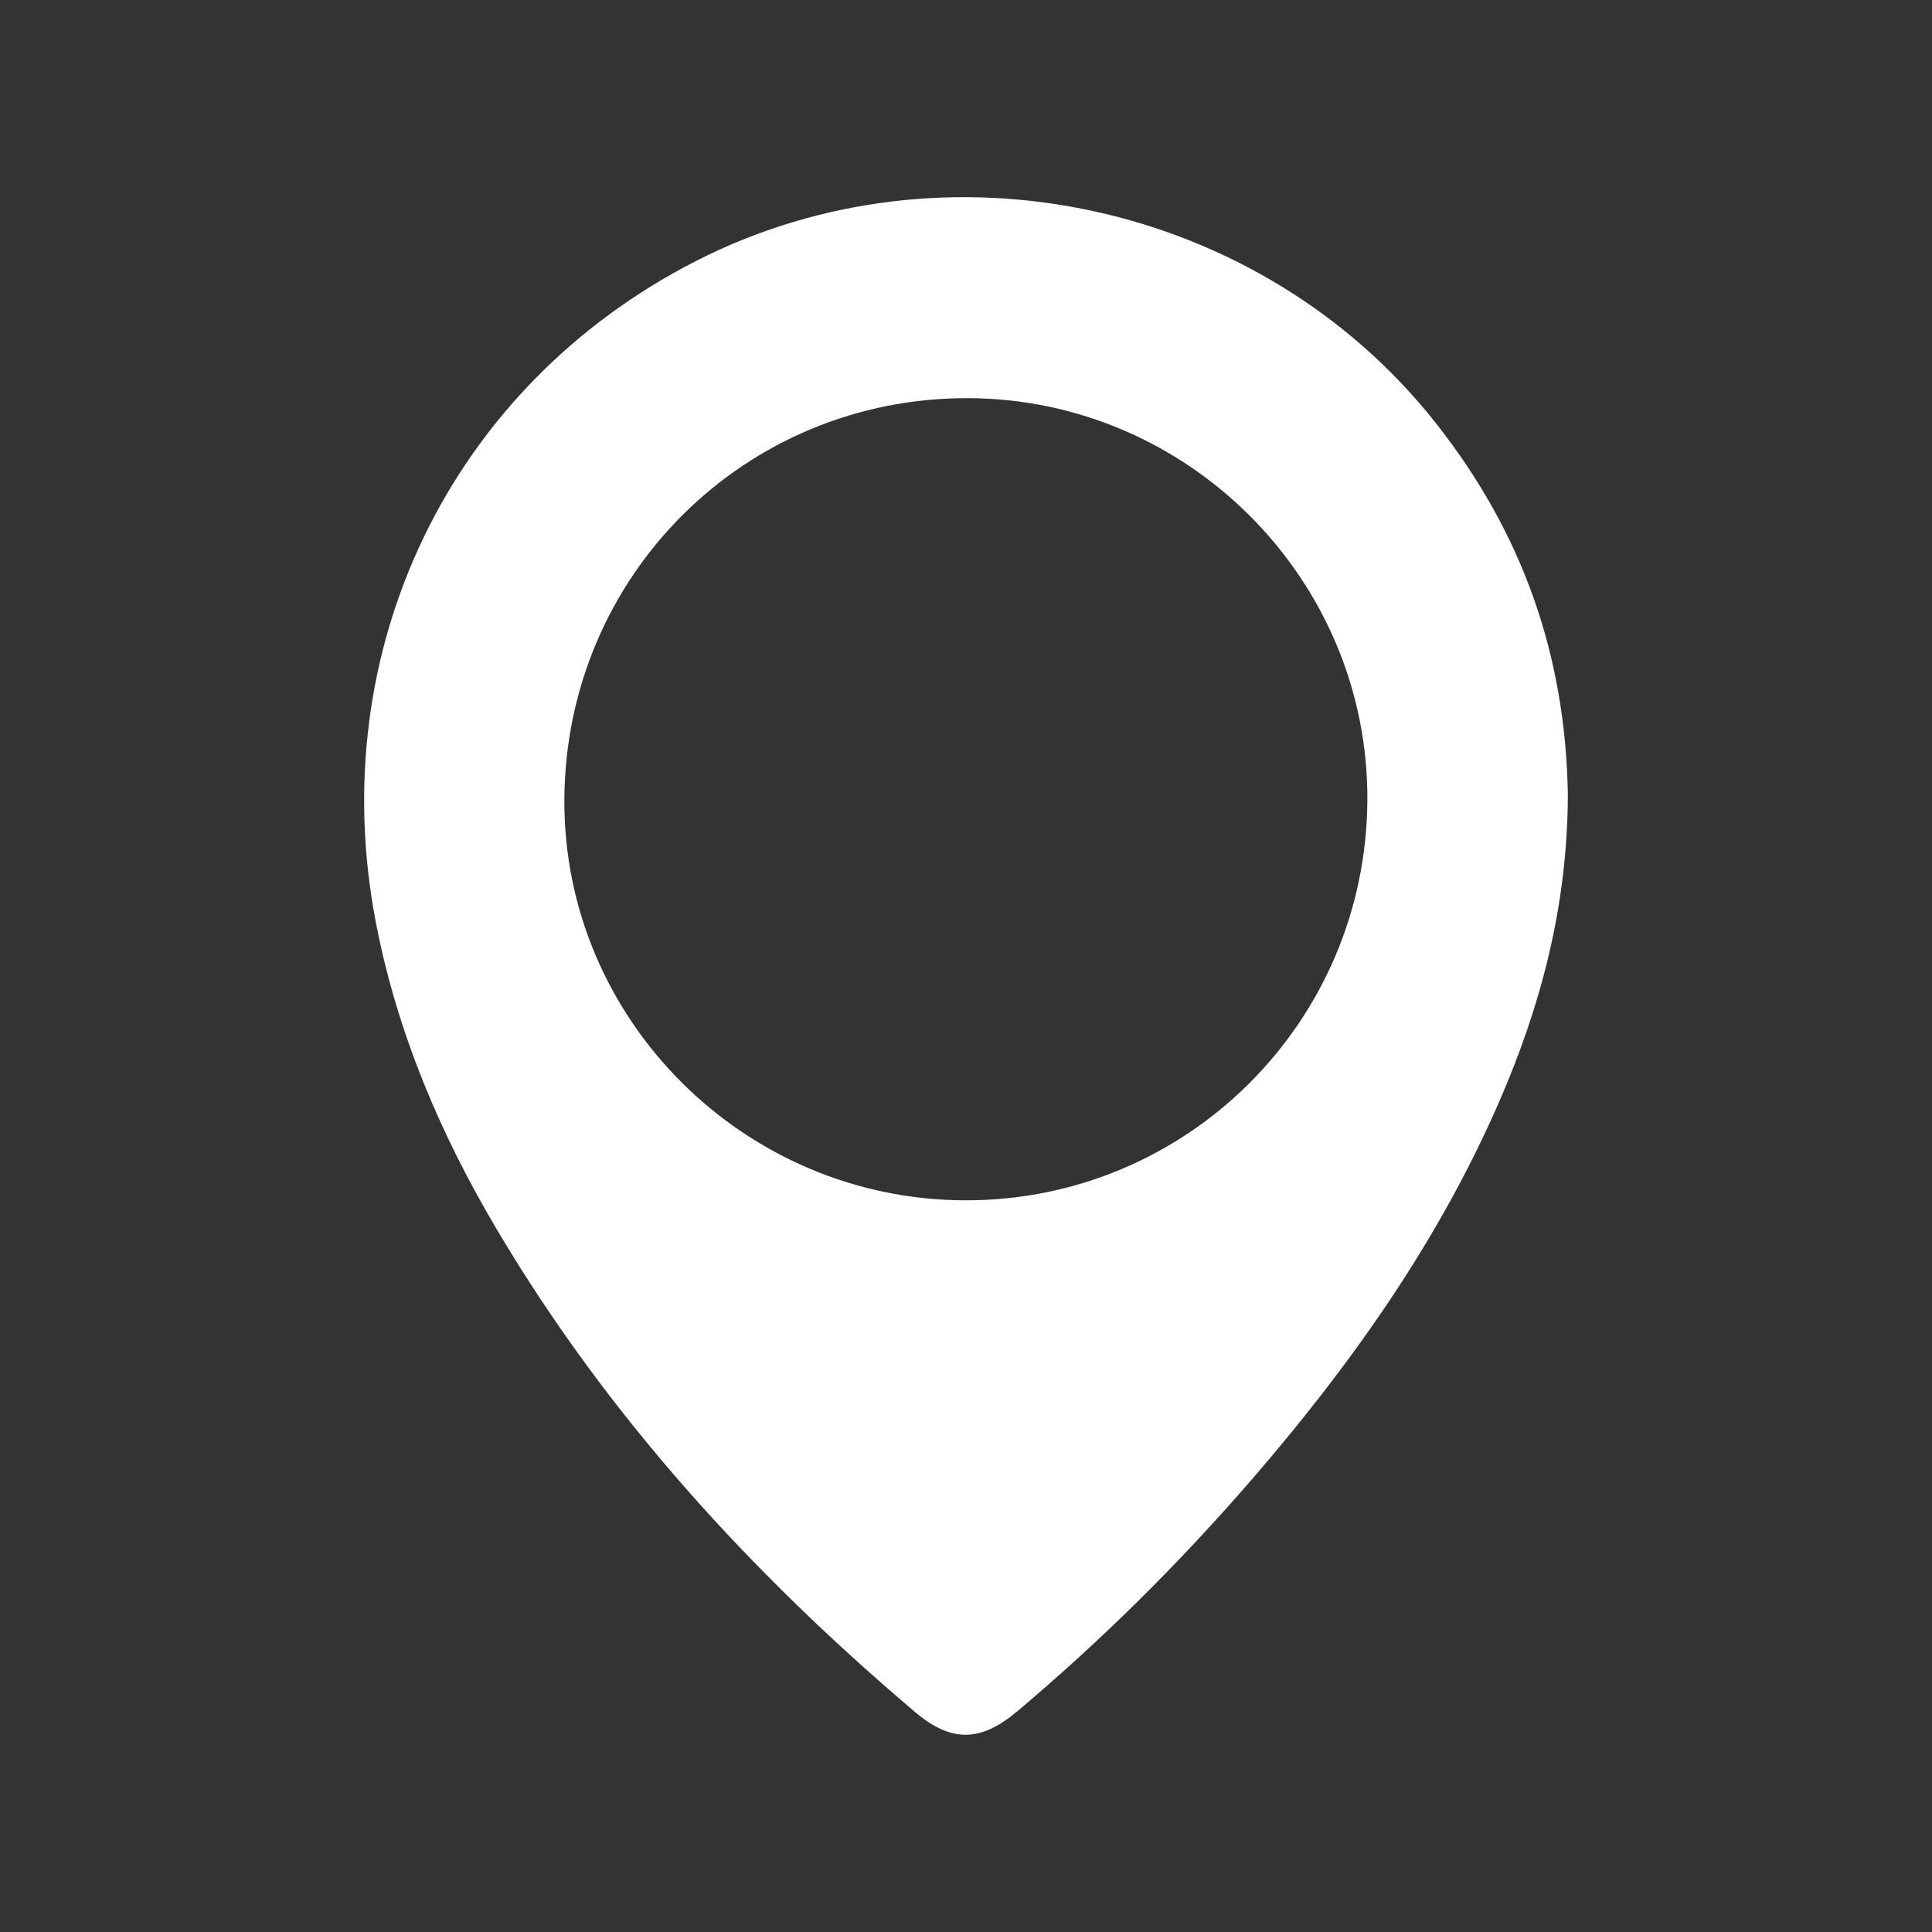
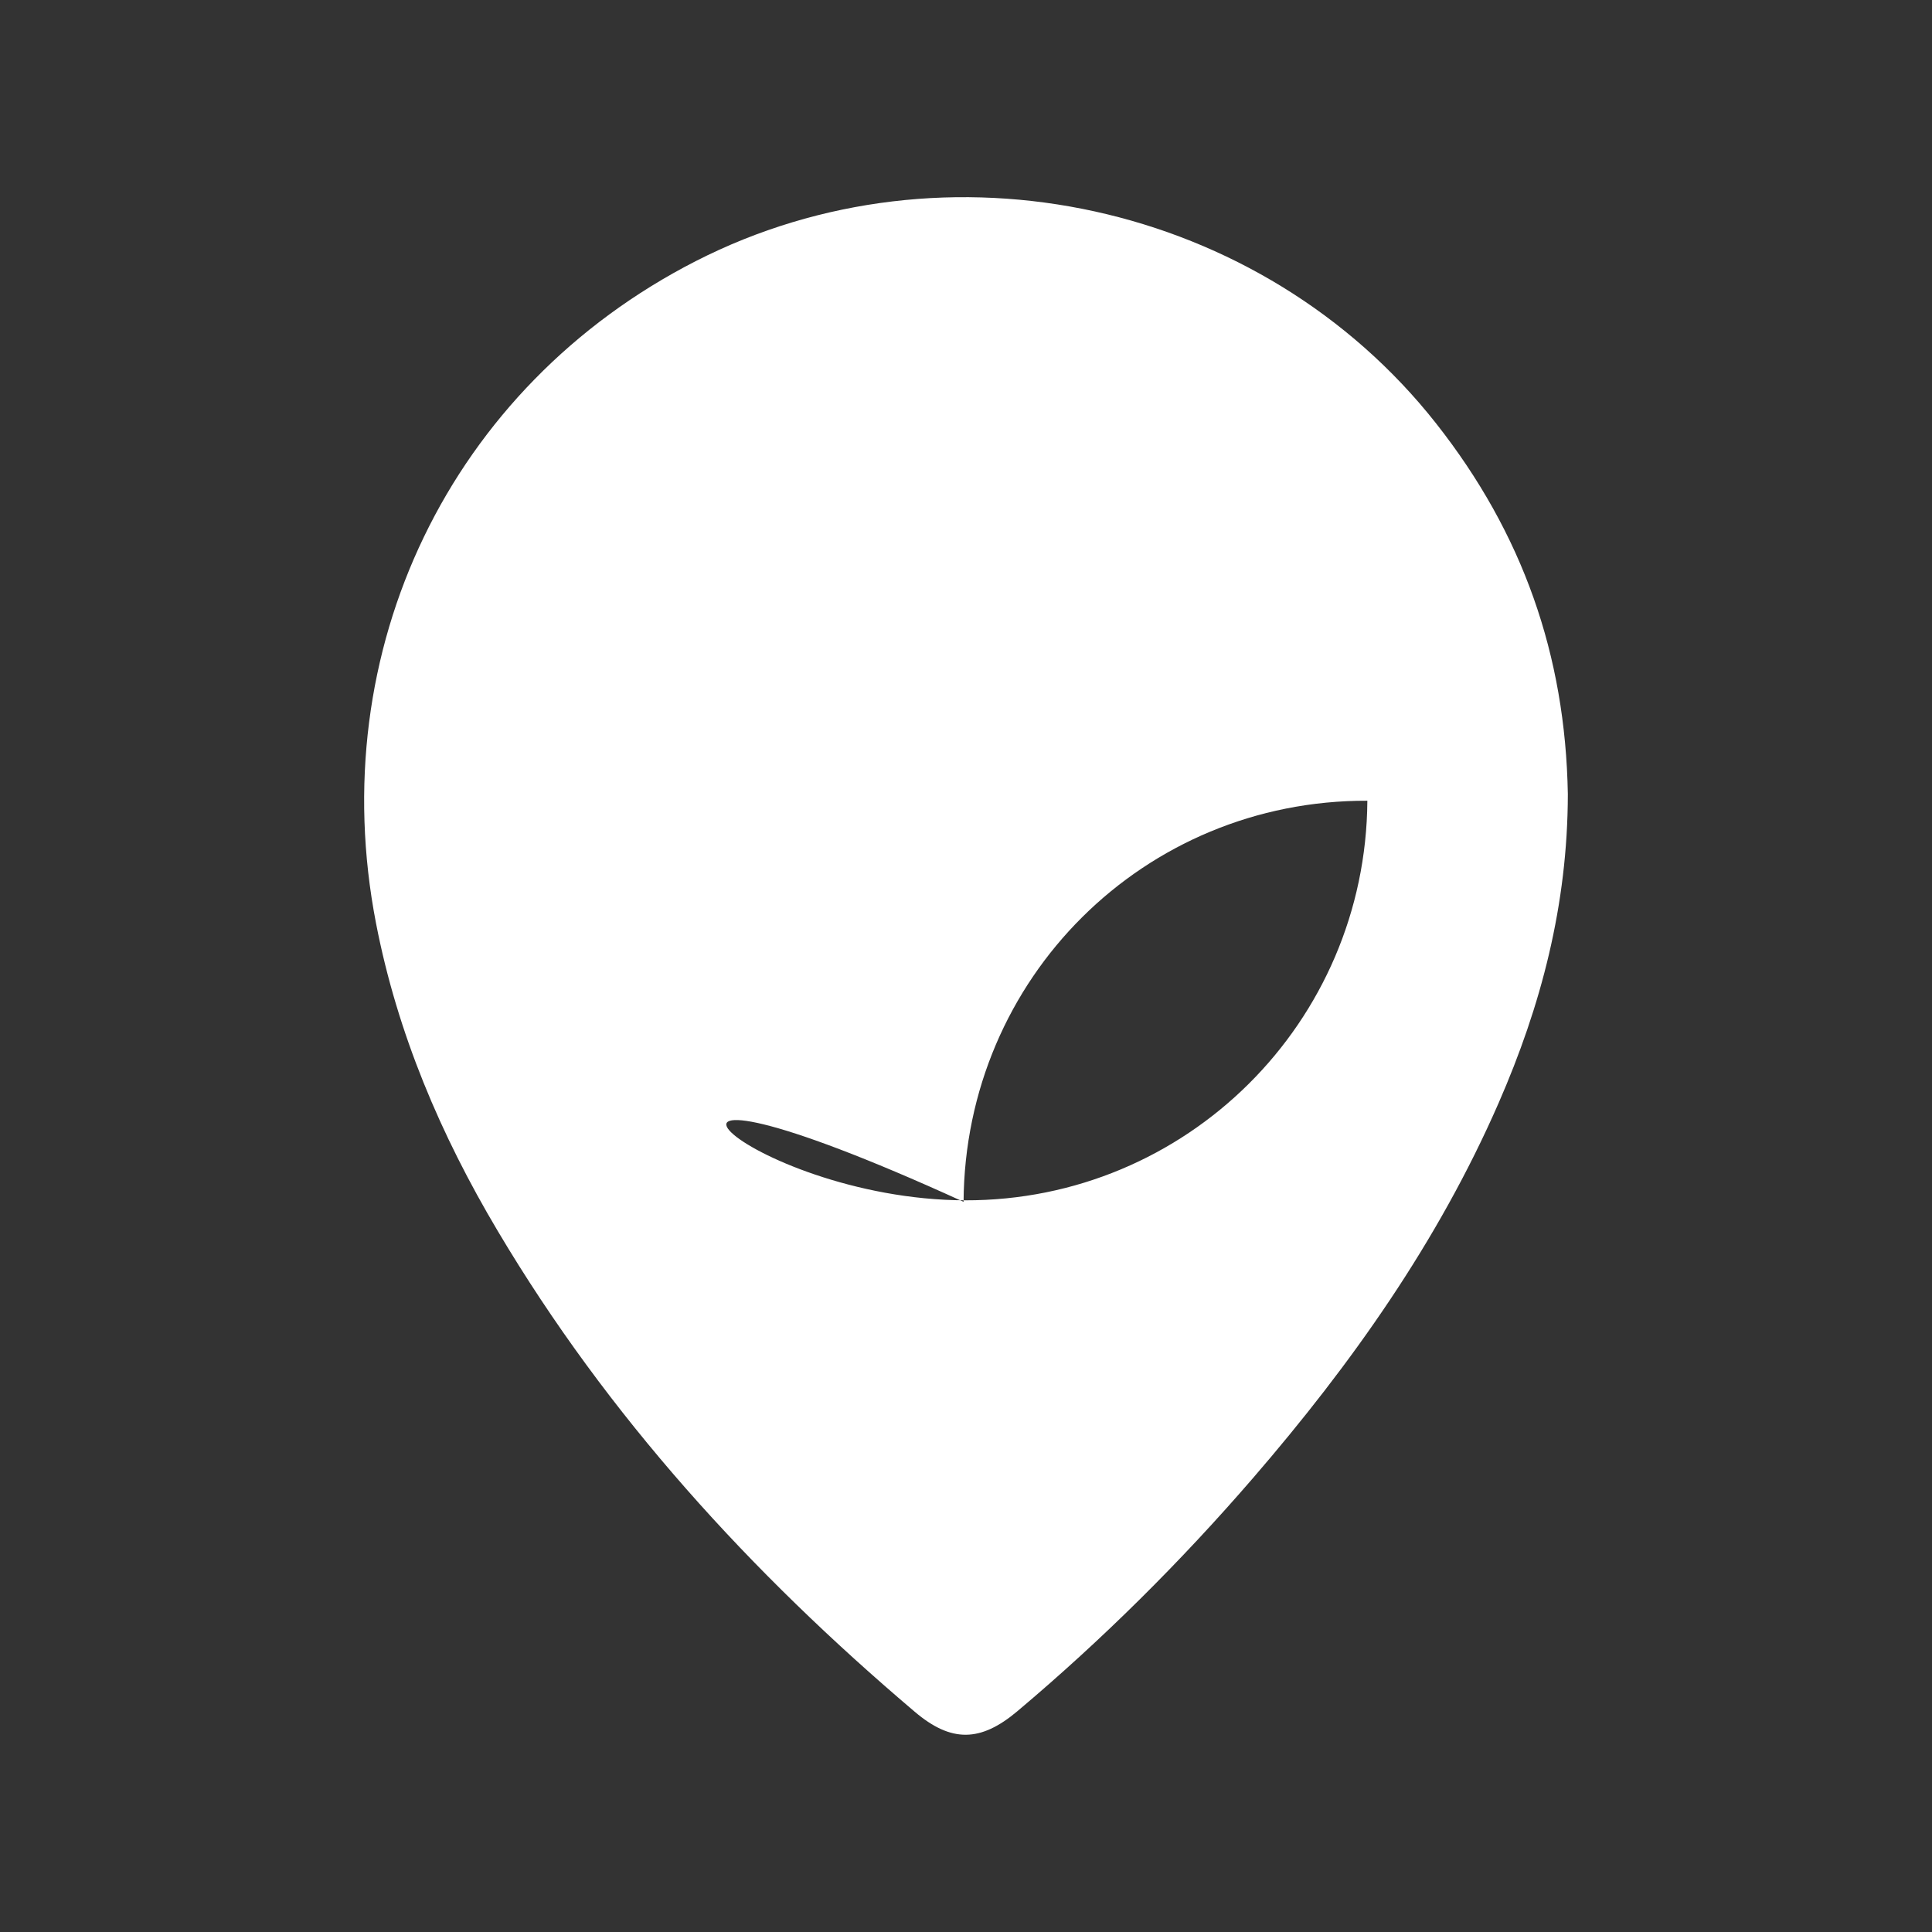
<svg xmlns="http://www.w3.org/2000/svg" version="1.1" id="圖層_1" x="0px" y="0px" width="35px" height="35px" viewBox="0 0 35 35" enable-background="new 0 0 35 35" xml:space="preserve">
  <rect x="0" y="0" width="35" height="35" fill="#333333" stroke="none" />
  <g>
-     <path fill-rule="evenodd" clip-rule="evenodd" fill="#FFFFFF" d="M28.403,14.385c-0.003,2.012-0.486,3.839-1.255,5.599   c-1.099,2.515-2.665,4.727-4.449,6.793c-1.311,1.518-2.73,2.928-4.267,4.222c-0.669,0.564-1.199,0.573-1.862,0.01   c-2.964-2.514-5.558-5.351-7.552-8.707c-1.034-1.738-1.819-3.58-2.206-5.576c-0.959-4.949,1.343-9.72,5.791-11.995   c4.538-2.32,10.261-1.065,13.416,2.943C27.585,9.663,28.359,11.867,28.403,14.385z M17.484,21.745   c4.009,0.009,7.261-3.221,7.287-7.239c0.027-3.991-3.234-7.281-7.232-7.293c-4.044-0.013-7.29,3.213-7.315,7.266   C10.2,18.46,13.473,21.735,17.484,21.745z" />
+     <path fill-rule="evenodd" clip-rule="evenodd" fill="#FFFFFF" d="M28.403,14.385c-0.003,2.012-0.486,3.839-1.255,5.599   c-1.099,2.515-2.665,4.727-4.449,6.793c-1.311,1.518-2.73,2.928-4.267,4.222c-0.669,0.564-1.199,0.573-1.862,0.01   c-2.964-2.514-5.558-5.351-7.552-8.707c-1.034-1.738-1.819-3.58-2.206-5.576c-0.959-4.949,1.343-9.72,5.791-11.995   c4.538-2.32,10.261-1.065,13.416,2.943C27.585,9.663,28.359,11.867,28.403,14.385z M17.484,21.745   c4.009,0.009,7.261-3.221,7.287-7.239c-4.044-0.013-7.29,3.213-7.315,7.266   C10.2,18.46,13.473,21.735,17.484,21.745z" />
  </g>
</svg>